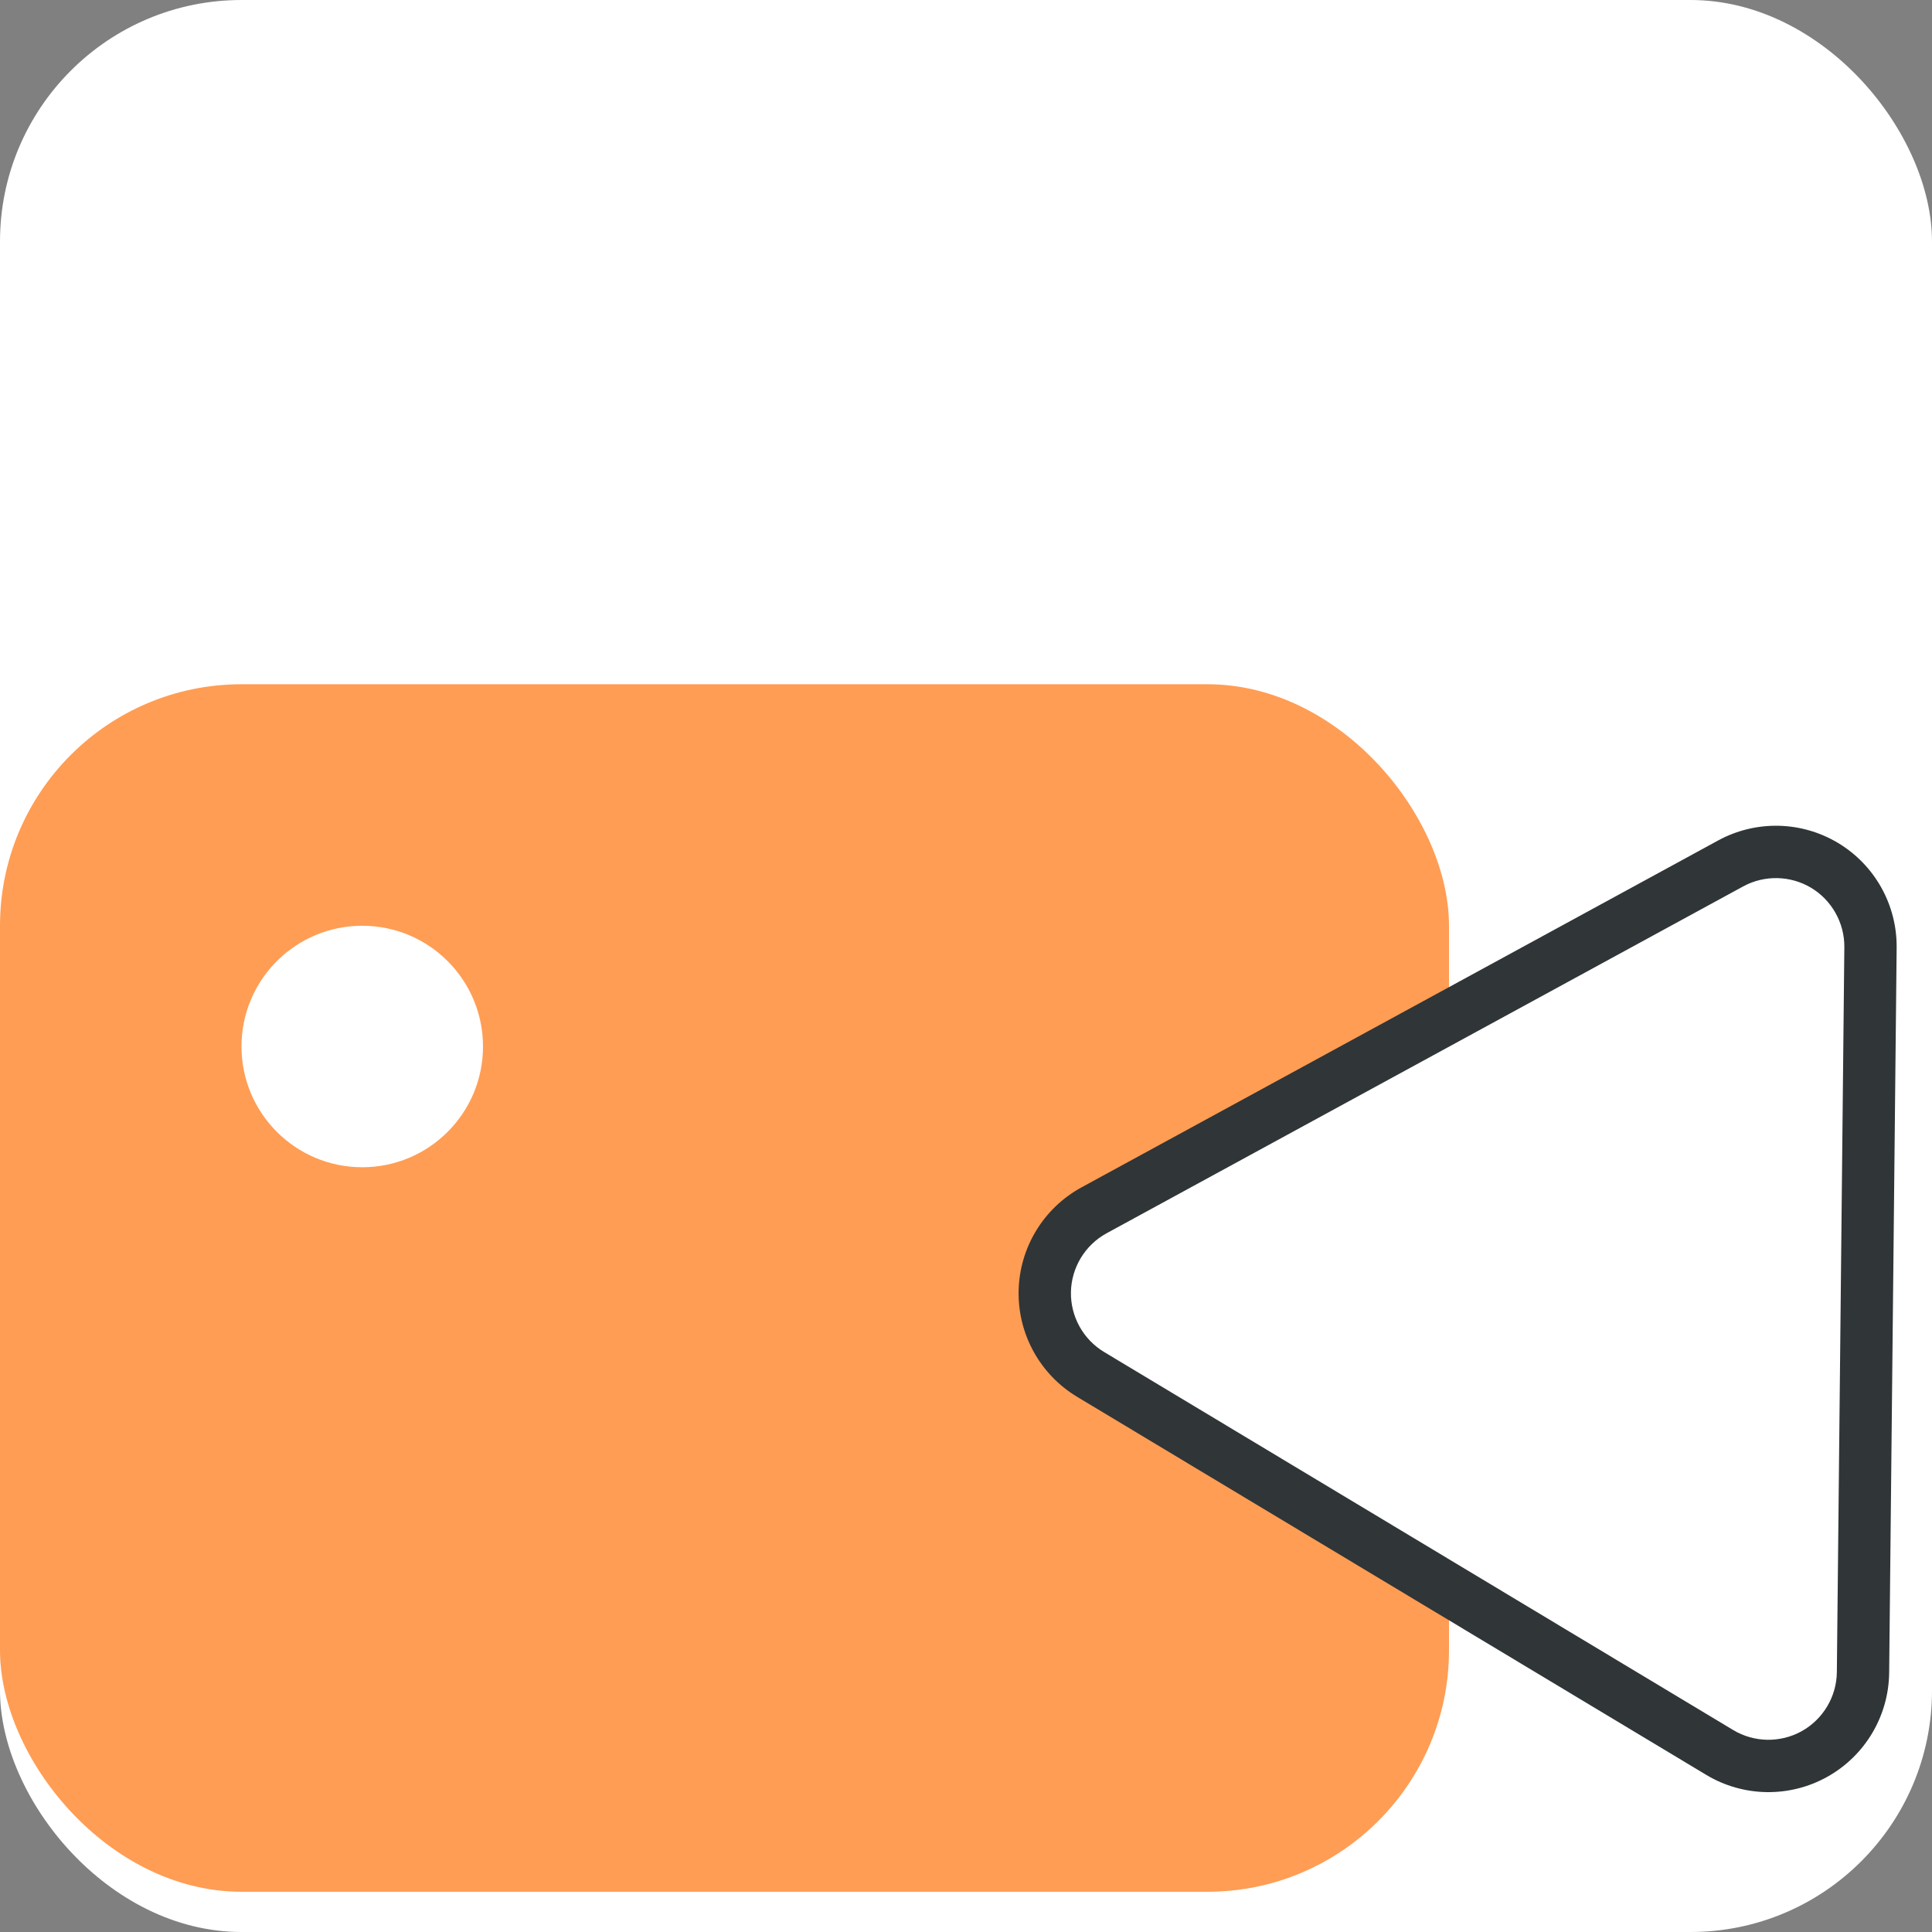
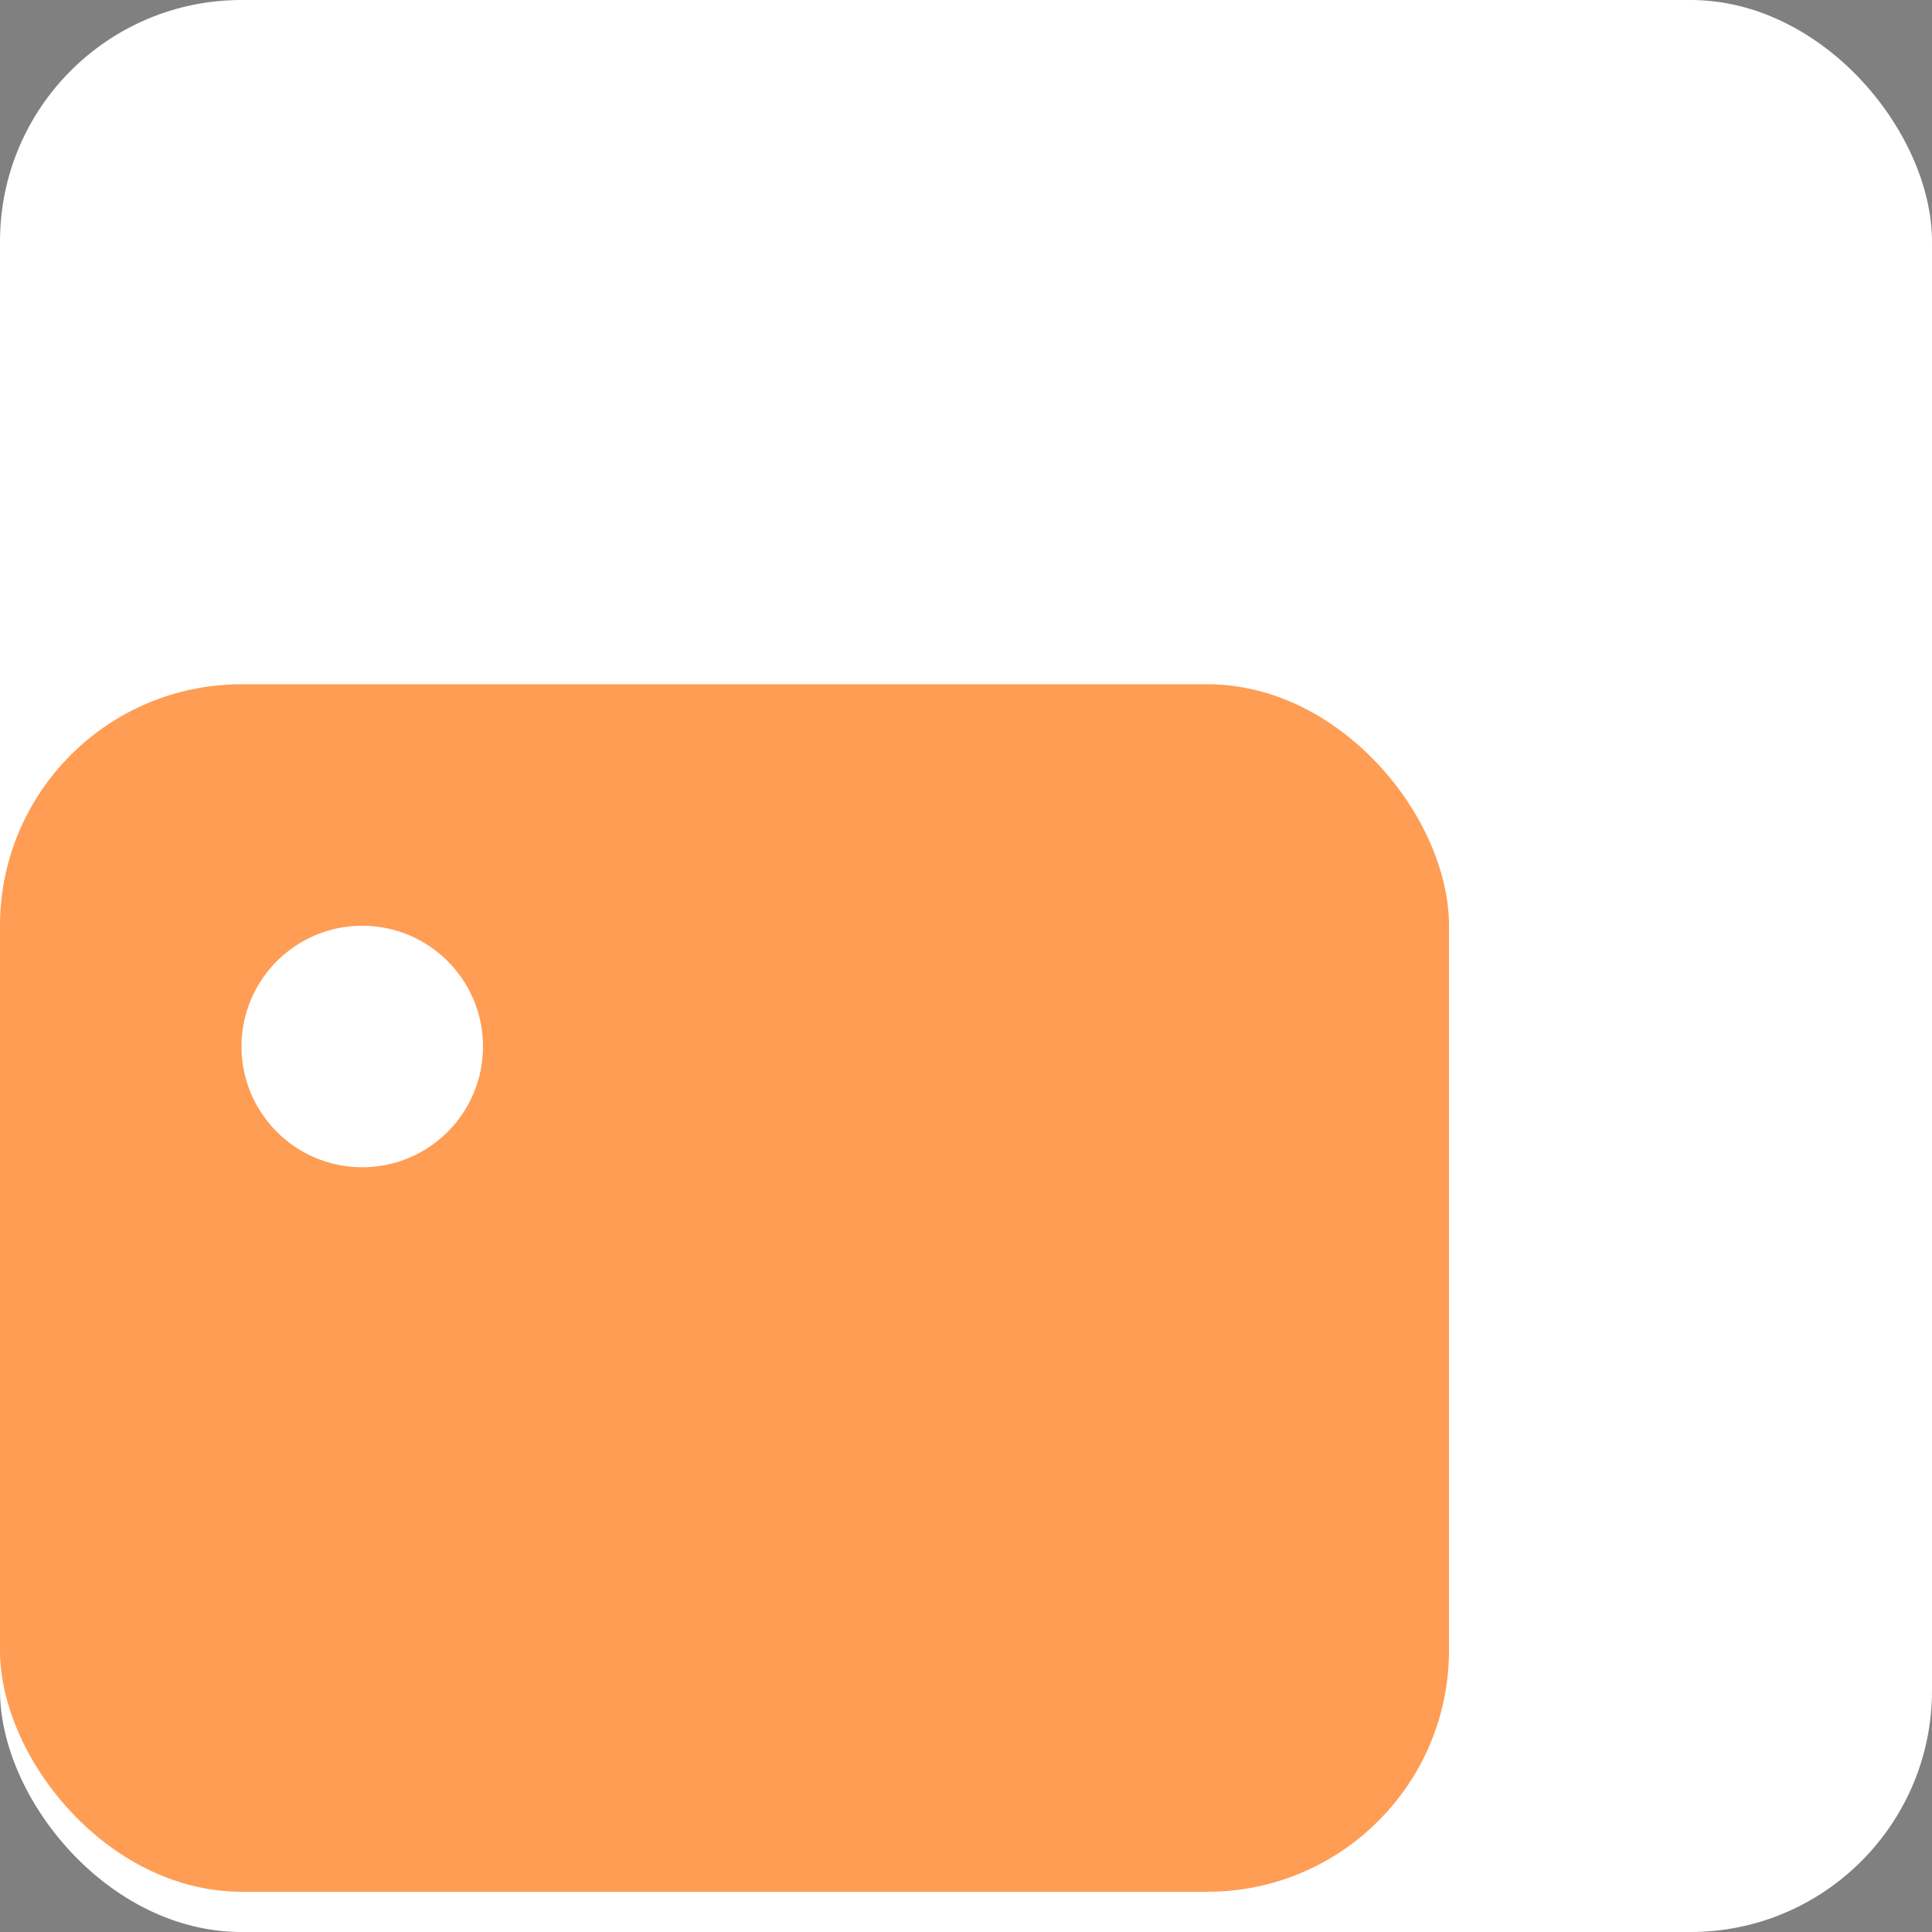
<svg xmlns="http://www.w3.org/2000/svg" width="48" height="48" viewBox="0 0 48 48">
  <rect x="0" y="0" width="48" height="48" fill="#808080" stroke="none" />
  <defs>
    <clipPath id="clip-path">
      <rect id="Rectangle_11" data-name="Rectangle 11" width="48" height="32" transform="translate(1096 416)" fill="#fff" />
    </clipPath>
  </defs>
  <g id="virtual-event-icon-48-l" transform="translate(-234 -74)">
    <rect id="bg48" width="48" height="48" rx="6" transform="translate(234 74)" fill="#fff" />
    <g id="virtual-event-icon" transform="translate(-862 -326)" clip-path="url(#clip-path)">
      <g id="Group_8" data-name="Group 8" transform="translate(938 -128)">
        <rect id="Rectangle_8" data-name="Rectangle 8" width="36" height="30" rx="6" transform="translate(158 545)" fill="#ff9d54" />
        <g id="Path_2" data-name="Path 2" transform="matrix(0.857, 0.515, -0.515, 0.857, 192.87, 539.041)" fill="#fff">
-           <path d="M 23.477 23.813 L 5.239 23.813 C 4.399 23.813 3.617 23.36 3.2 22.631 C 2.782 21.901 2.787 20.998 3.213 20.273 L 12.332 4.737 C 12.752 4.022 13.528 3.577 14.358 3.577 C 15.188 3.577 15.964 4.022 16.384 4.737 L 25.503 20.273 C 25.929 20.998 25.934 21.901 25.516 22.631 C 25.099 23.36 24.317 23.813 23.477 23.813 Z" stroke="none" />
-           <path d="M 14.358 4.227 C 13.758 4.227 13.196 4.549 12.892 5.066 L 3.773 20.602 C 3.465 21.127 3.462 21.78 3.764 22.308 C 4.066 22.835 4.631 23.163 5.239 23.163 L 23.477 23.163 C 24.085 23.163 24.65 22.835 24.952 22.308 C 25.254 21.78 25.251 21.127 24.943 20.602 L 15.824 5.066 C 15.52 4.549 14.958 4.227 14.358 4.227 M 14.358 2.927 C 15.422 2.927 16.406 3.491 16.945 4.408 L 26.064 19.944 C 26.609 20.872 26.615 22.02 26.081 22.953 C 25.546 23.887 24.553 24.463 23.477 24.463 L 5.239 24.463 C 4.163 24.463 3.17 23.887 2.635 22.953 C 2.101 22.02 2.107 20.872 2.652 19.944 L 11.771 4.408 C 12.31 3.491 13.294 2.927 14.358 2.927 Z" stroke="none" fill="#303537" />
-         </g>
+           </g>
        <circle id="Ellipse_1" data-name="Ellipse 1" cx="3" cy="3" r="3" transform="translate(164 551)" fill="#fff" />
      </g>
    </g>
  </g>
</svg>